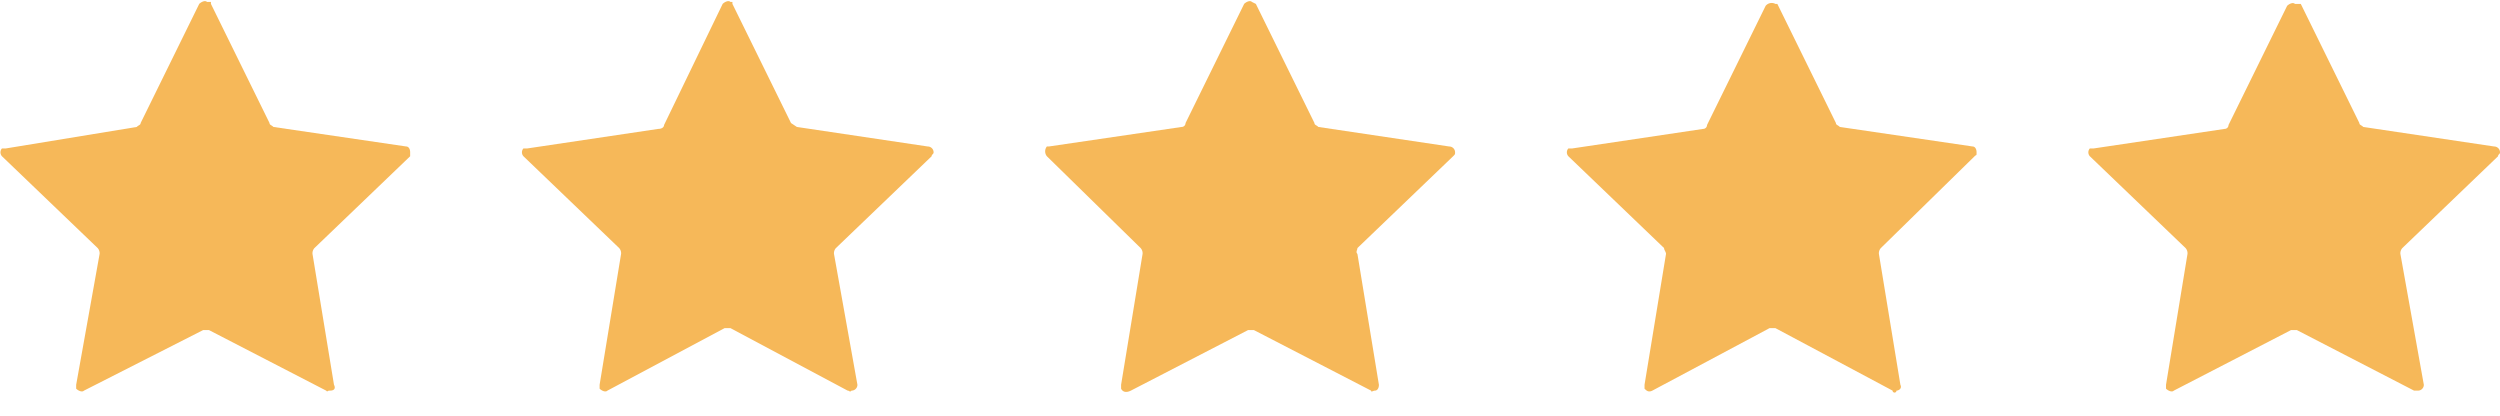
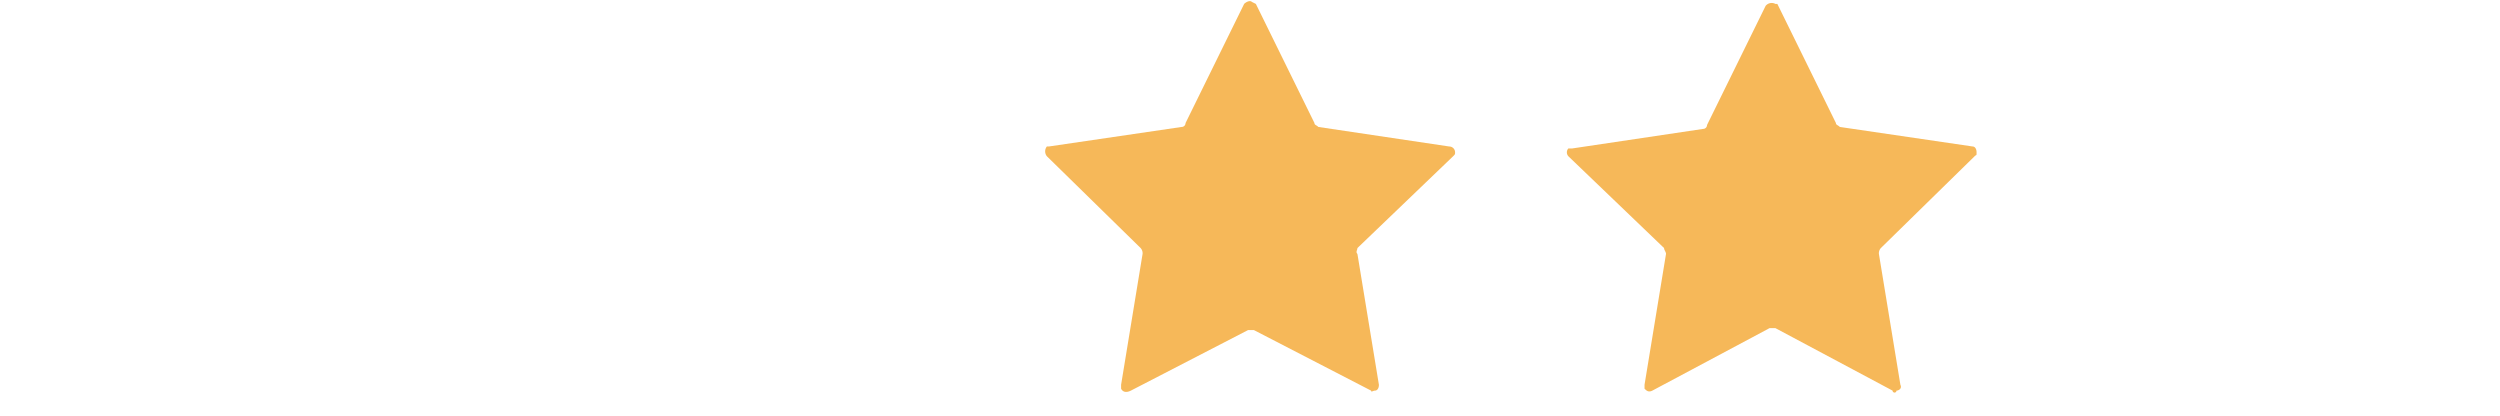
<svg xmlns="http://www.w3.org/2000/svg" id="ad7bc84b-6e08-4390-aca6-0c1caf19d4a1" viewBox="0 0 128 21.3">
-   <path d="M10.8.2l3,6.1c0,.1.1.1.2.2l6.8,1c.1,0,.2.1.2.3V8l-4.9,4.7a.4.4,0,0,0-.1.3l1.1,6.7c.1.2,0,.3-.2.3s-.1.1-.2,0l-6-3.1h-.3L4.3,20c-.1.1-.3,0-.4-.1h0v-.2L5.1,13a.4.4,0,0,0-.1-.3L.1,8a.3.3,0,0,1,0-.4H.3L7,6.5c.1-.1.2-.1.2-.2l3-6.1c.1-.1.3-.2.4-.1h.2Z" fill="#f6b859" />
-   <path d="M37.5.2l3,6.1.3.2,6.7,1a.3.3,0,0,1,.3.3c0,.1-.1.1-.1.2l-4.9,4.7a.4.4,0,0,0-.1.3l1.2,6.7a.3.3,0,0,1-.3.3c-.1.1-.1,0-.2,0l-6-3.2h-.3l-6,3.2c-.1.1-.3,0-.4-.1h0v-.2L31.8,13a.4.4,0,0,0-.1-.3L26.8,8a.3.3,0,0,1,0-.4H27l6.7-1c.2,0,.3-.1.3-.2L37,.2c.1-.1.3-.2.4-.1h.1Z" fill="#f6b859" />
  <path d="M64.3.2l3,6.1c0,.1.1.1.2.2l6.7,1a.3.3,0,0,1,.3.3c0,.1,0,.1-.1.2l-4.9,4.7c0,.1-.1.2,0,.3l1.1,6.7c0,.2-.1.3-.2.3s-.2.1-.2,0l-6-3.1h-.3l-6,3.1c-.2.1-.4.1-.5-.1h0v-.2L58.5,13a.4.4,0,0,0-.1-.3L53.6,8a.4.4,0,0,1,0-.5h.1l6.8-1a.2.2,0,0,0,.2-.2l3-6.1c.1-.1.3-.2.4-.1Z" fill="#f6b859" />
  <path d="M91,.2l3,6.1c0,.1.1.1.2.2l6.8,1c.1,0,.2.1.2.3s0,.1-.1.2l-4.8,4.7a.4.4,0,0,0-.1.3l1.1,6.7c.1.2-.1.3-.2.3a.1.1,0,0,1-.2,0l-6-3.2h-.3l-6,3.2c-.2.1-.3,0-.4-.1h0v-.2L85.3,13c0-.1-.1-.2-.1-.3L80.3,8a.3.3,0,0,1,0-.4h.2l6.7-1a.2.2,0,0,0,.2-.2l3-6.1a.4.4,0,0,1,.5-.1Z" fill="#f6b859" />
-   <path d="M117.8.2l3,6.1c0,.1.1.1.2.2l6.7,1a.3.3,0,0,1,.3.3c0,.1-.1.1-.1.2L123,12.7a.4.4,0,0,0-.1.3l1.2,6.7a.3.3,0,0,1-.3.3h-.2l-6-3.1h-.3l-6,3.1c-.1.1-.3,0-.4-.1h0v-.2L112,13a.4.4,0,0,0-.1-.3L107,8a.3.3,0,0,1,0-.4h.2l6.7-1a.2.2,0,0,0,.2-.2l3-6.1c.1-.1.3-.2.4-.1Z" fill="#f6b859" />
</svg>